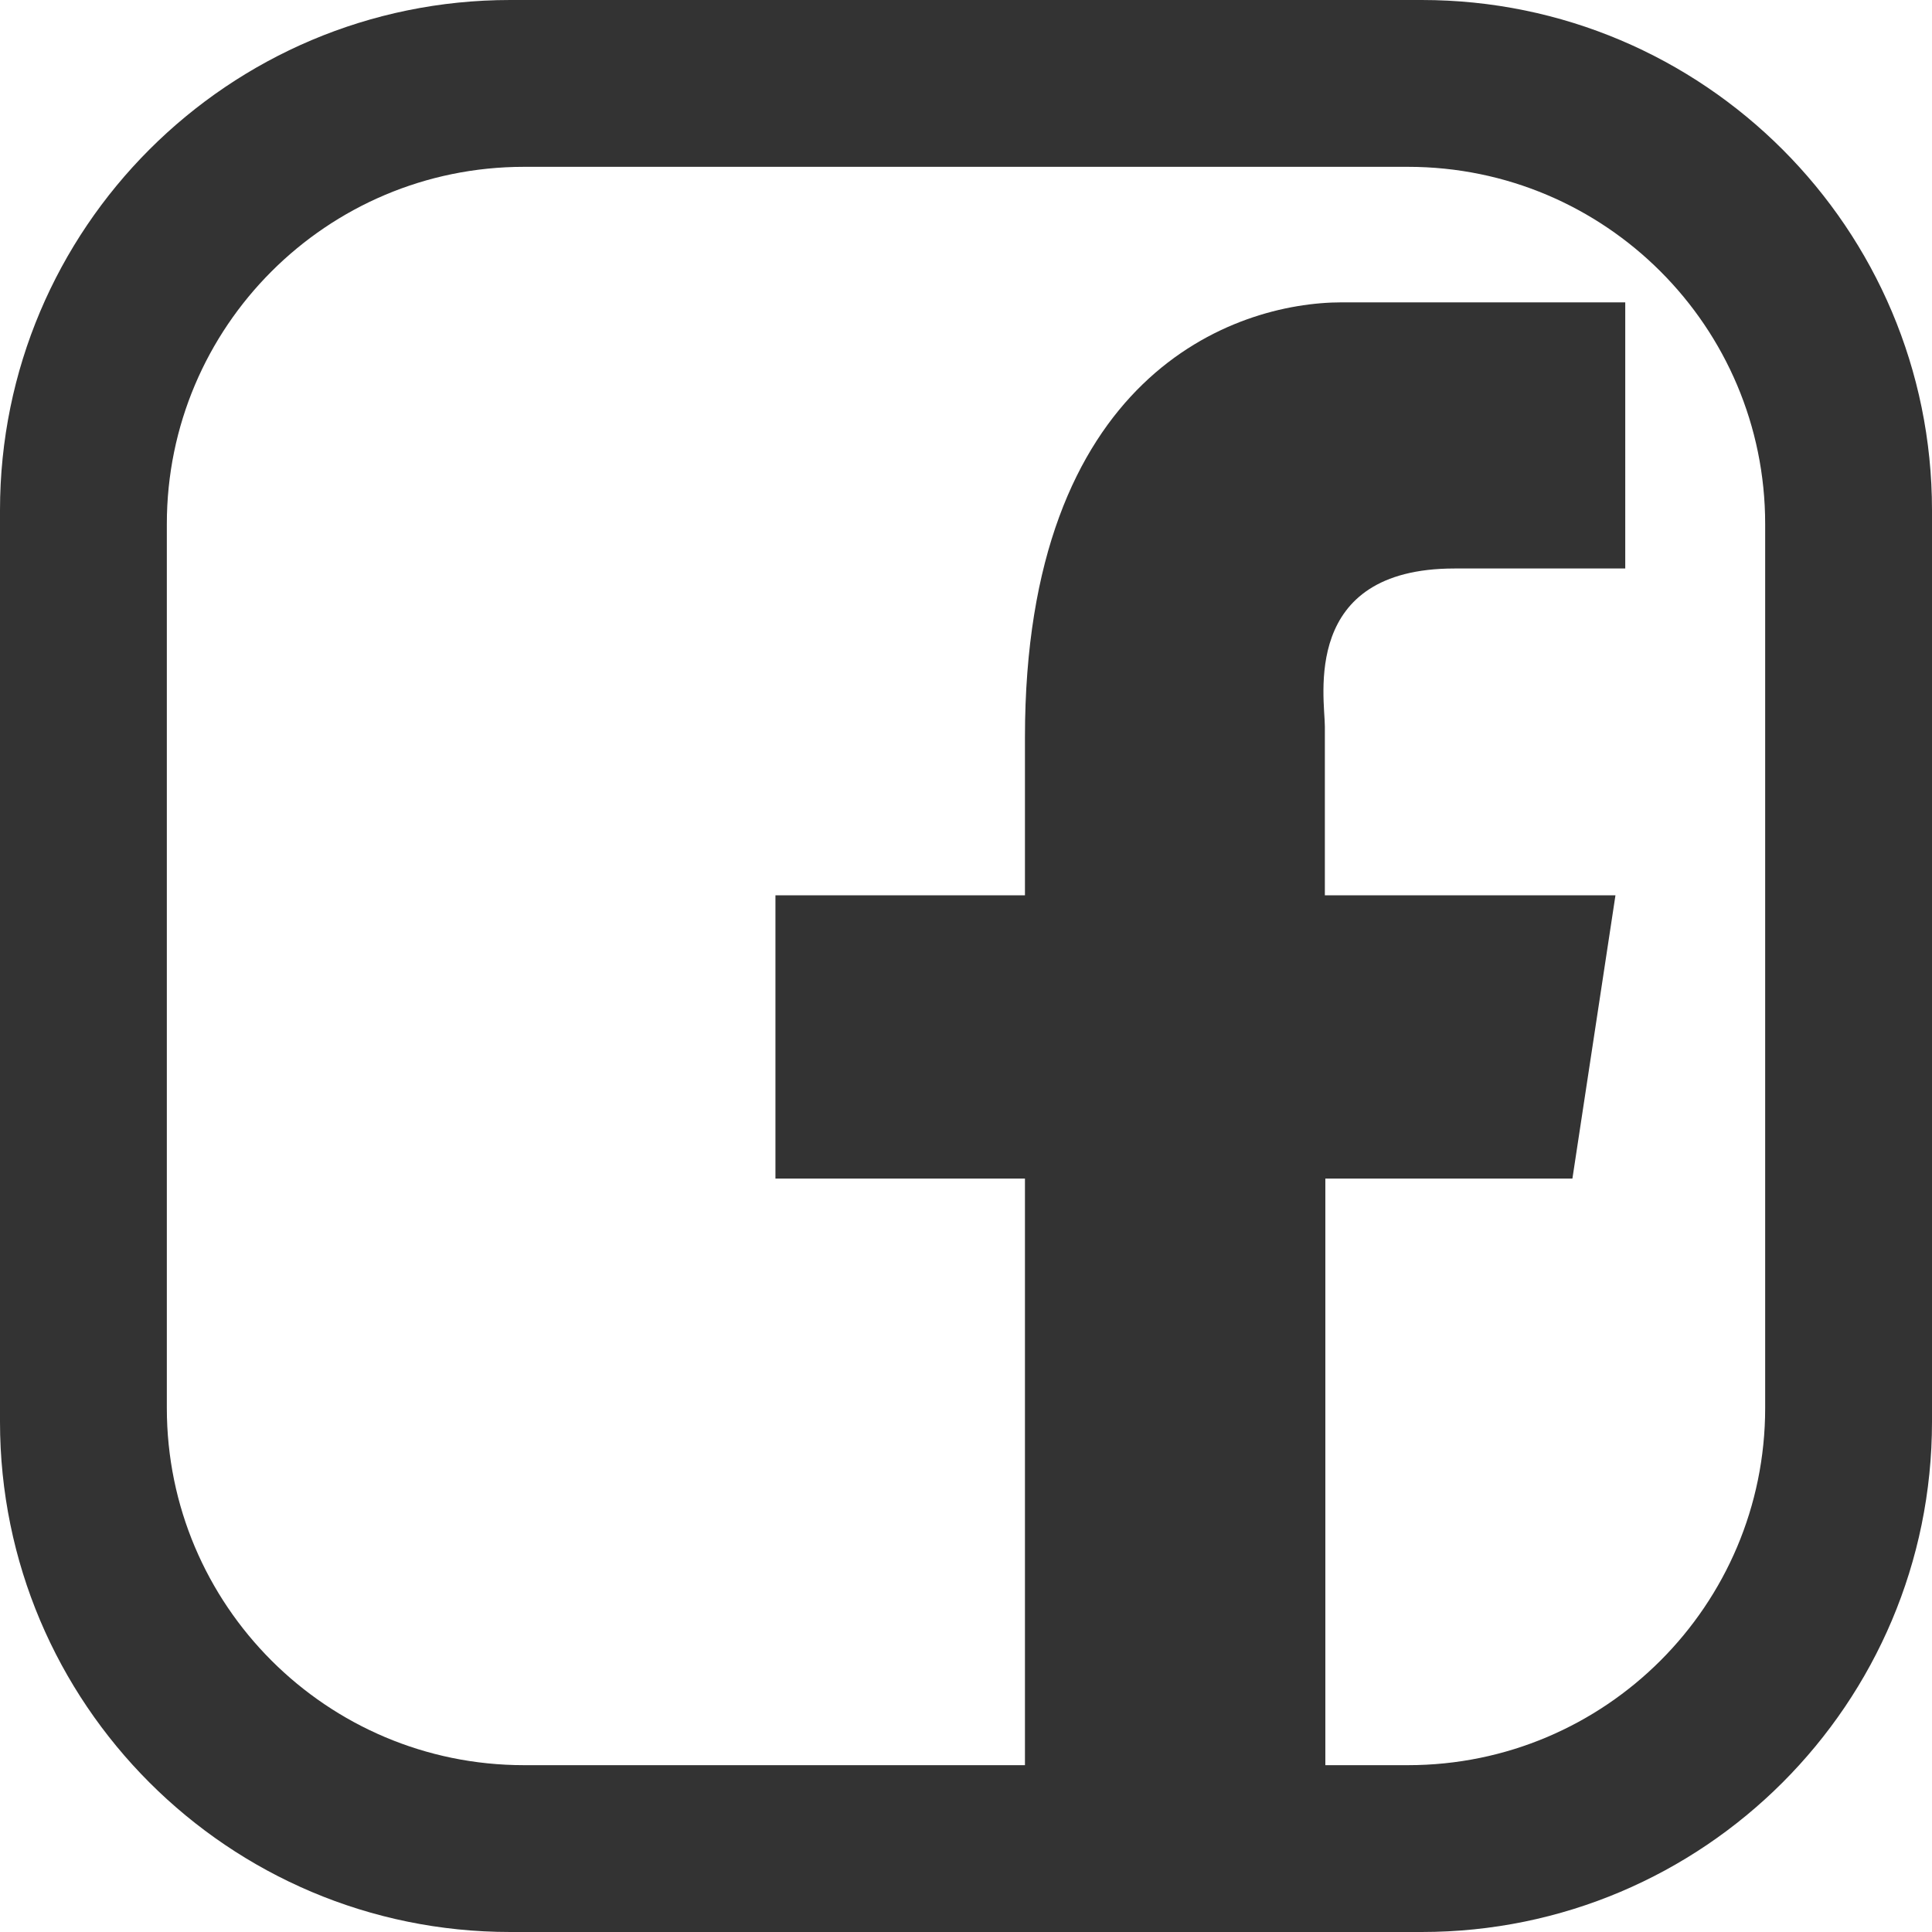
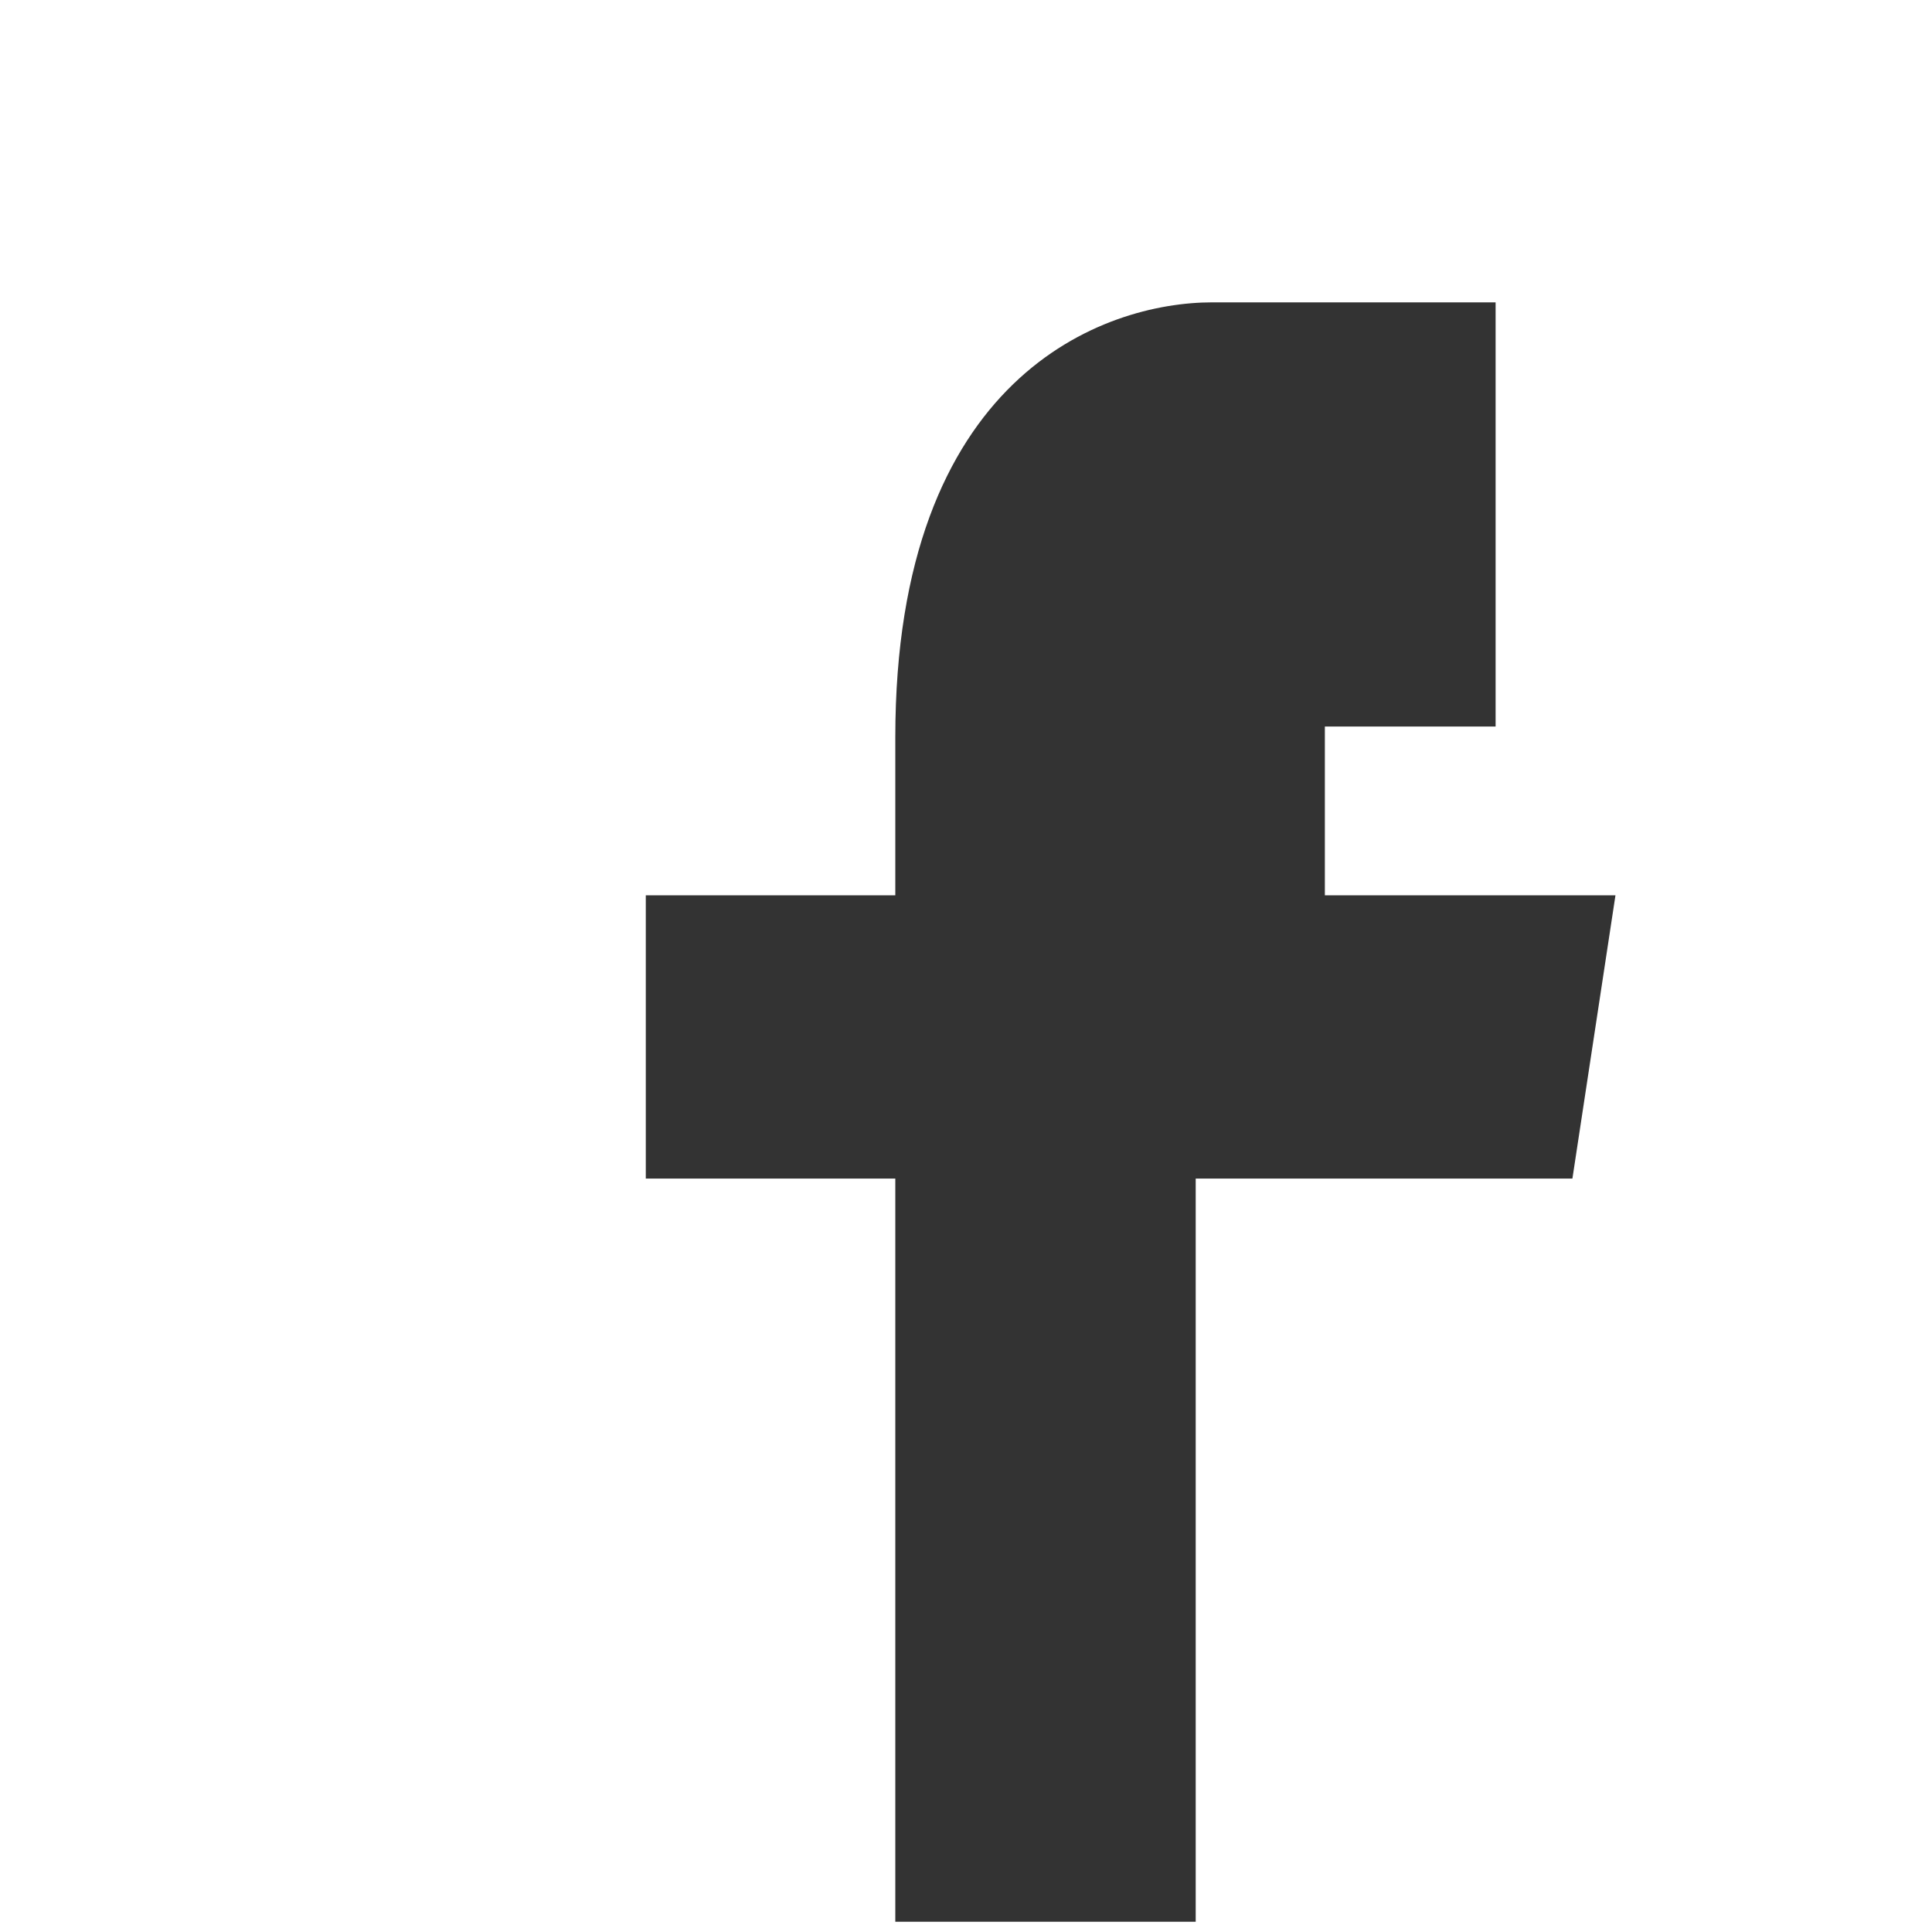
<svg xmlns="http://www.w3.org/2000/svg" id="_レイヤー_2" data-name="レイヤー 2" viewBox="0 0 39.49 39.49">
  <defs>
    <style>
      .cls-1 {
        fill: #333;
      }
    </style>
  </defs>
  <g id="PC">
    <g id="HEADER">
      <g>
-         <path class="cls-1" d="M32.14,24.09l.88-5.79h-5.94v-3.45c0-.58-.5-3.23,2.65-3.23h3.49V6.18h-5.79c-2.22,0-6.48,1.5-6.48,8.89v3.23h-5.1v5.79h5.1v15.19h6.14v-15.19h5.06Z" />
-         <path class="cls-1" d="M29.06,0H10.43C4.67,0,0,4.67,0,10.43V29.06c0,5.76,4.67,10.43,10.43,10.43H29.06c5.76,0,10.43-4.67,10.43-10.43V10.43c0-5.76-4.67-10.43-10.43-10.43Zm7.02,28.78c0,4.03-3.27,7.3-7.3,7.3H10.71c-4.03,0-7.3-3.27-7.3-7.3V10.71c0-4.03,3.27-7.3,7.3-7.3H28.78c4.03,0,7.3,3.27,7.3,7.3V28.78Z" />
+         <path class="cls-1" d="M32.14,24.09l.88-5.79h-5.94v-3.45h3.49V6.18h-5.79c-2.22,0-6.48,1.5-6.48,8.89v3.23h-5.1v5.79h5.1v15.19h6.14v-15.19h5.06Z" />
      </g>
    </g>
  </g>
</svg>